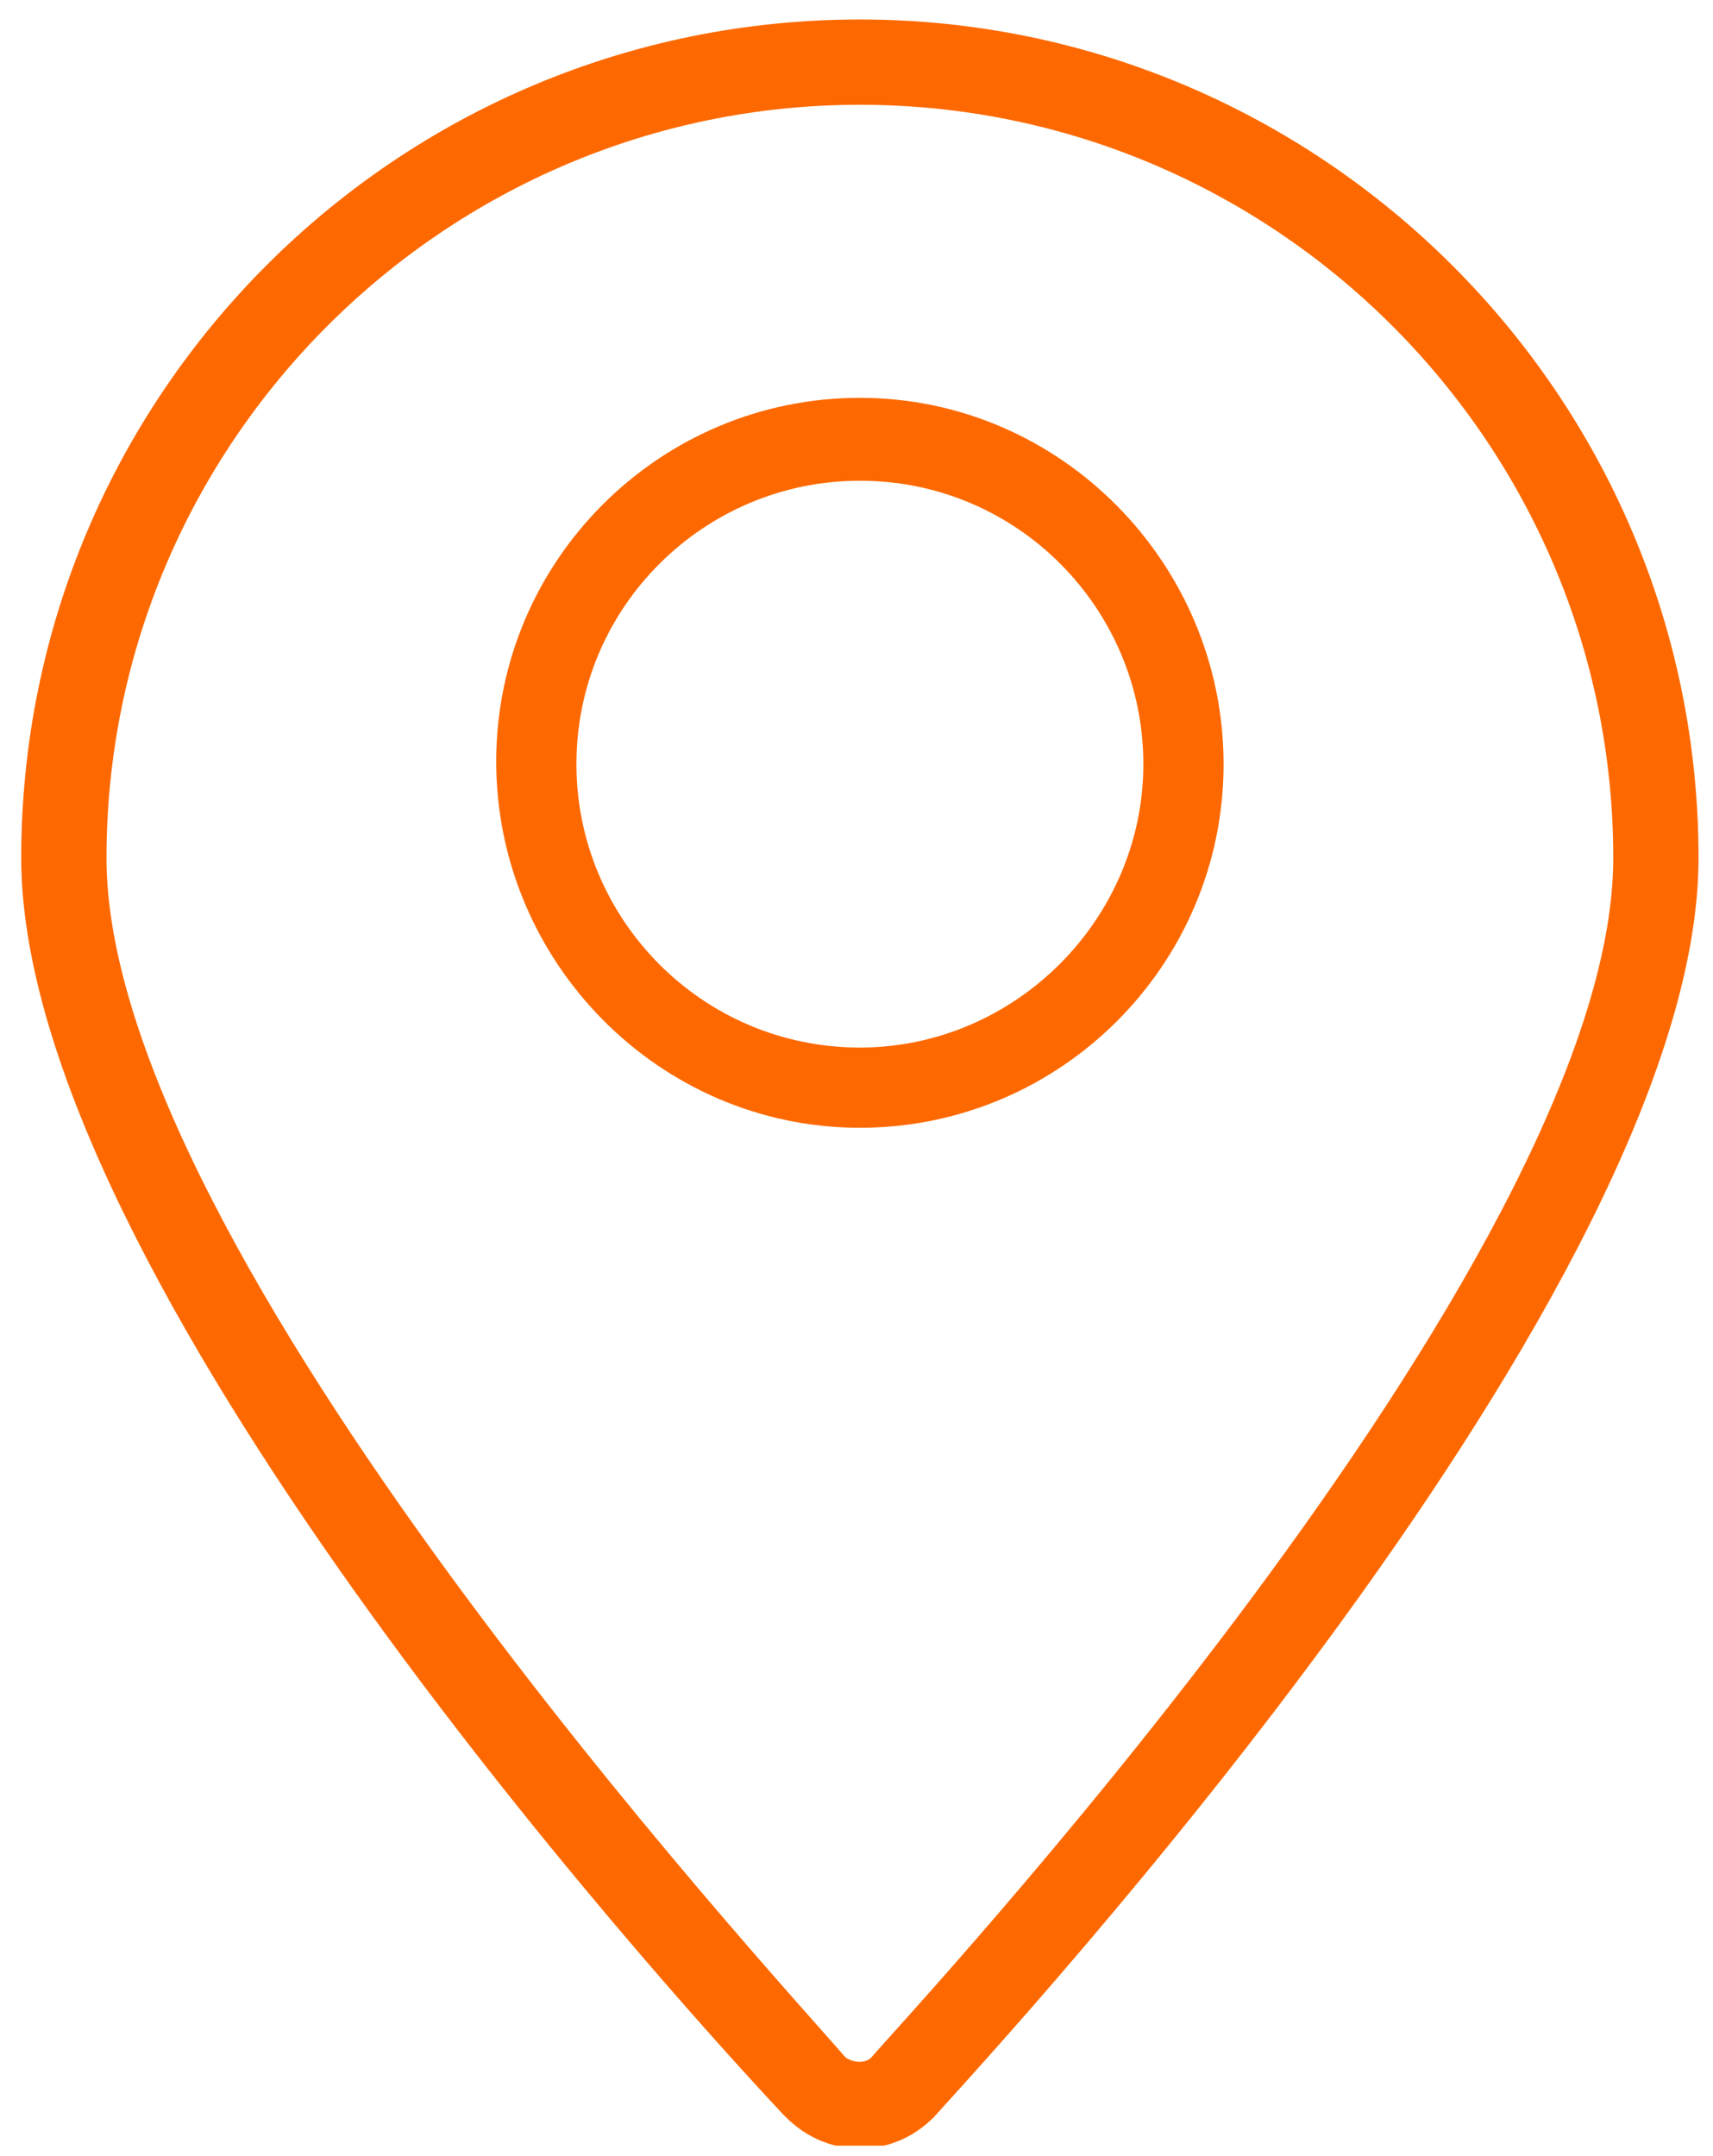
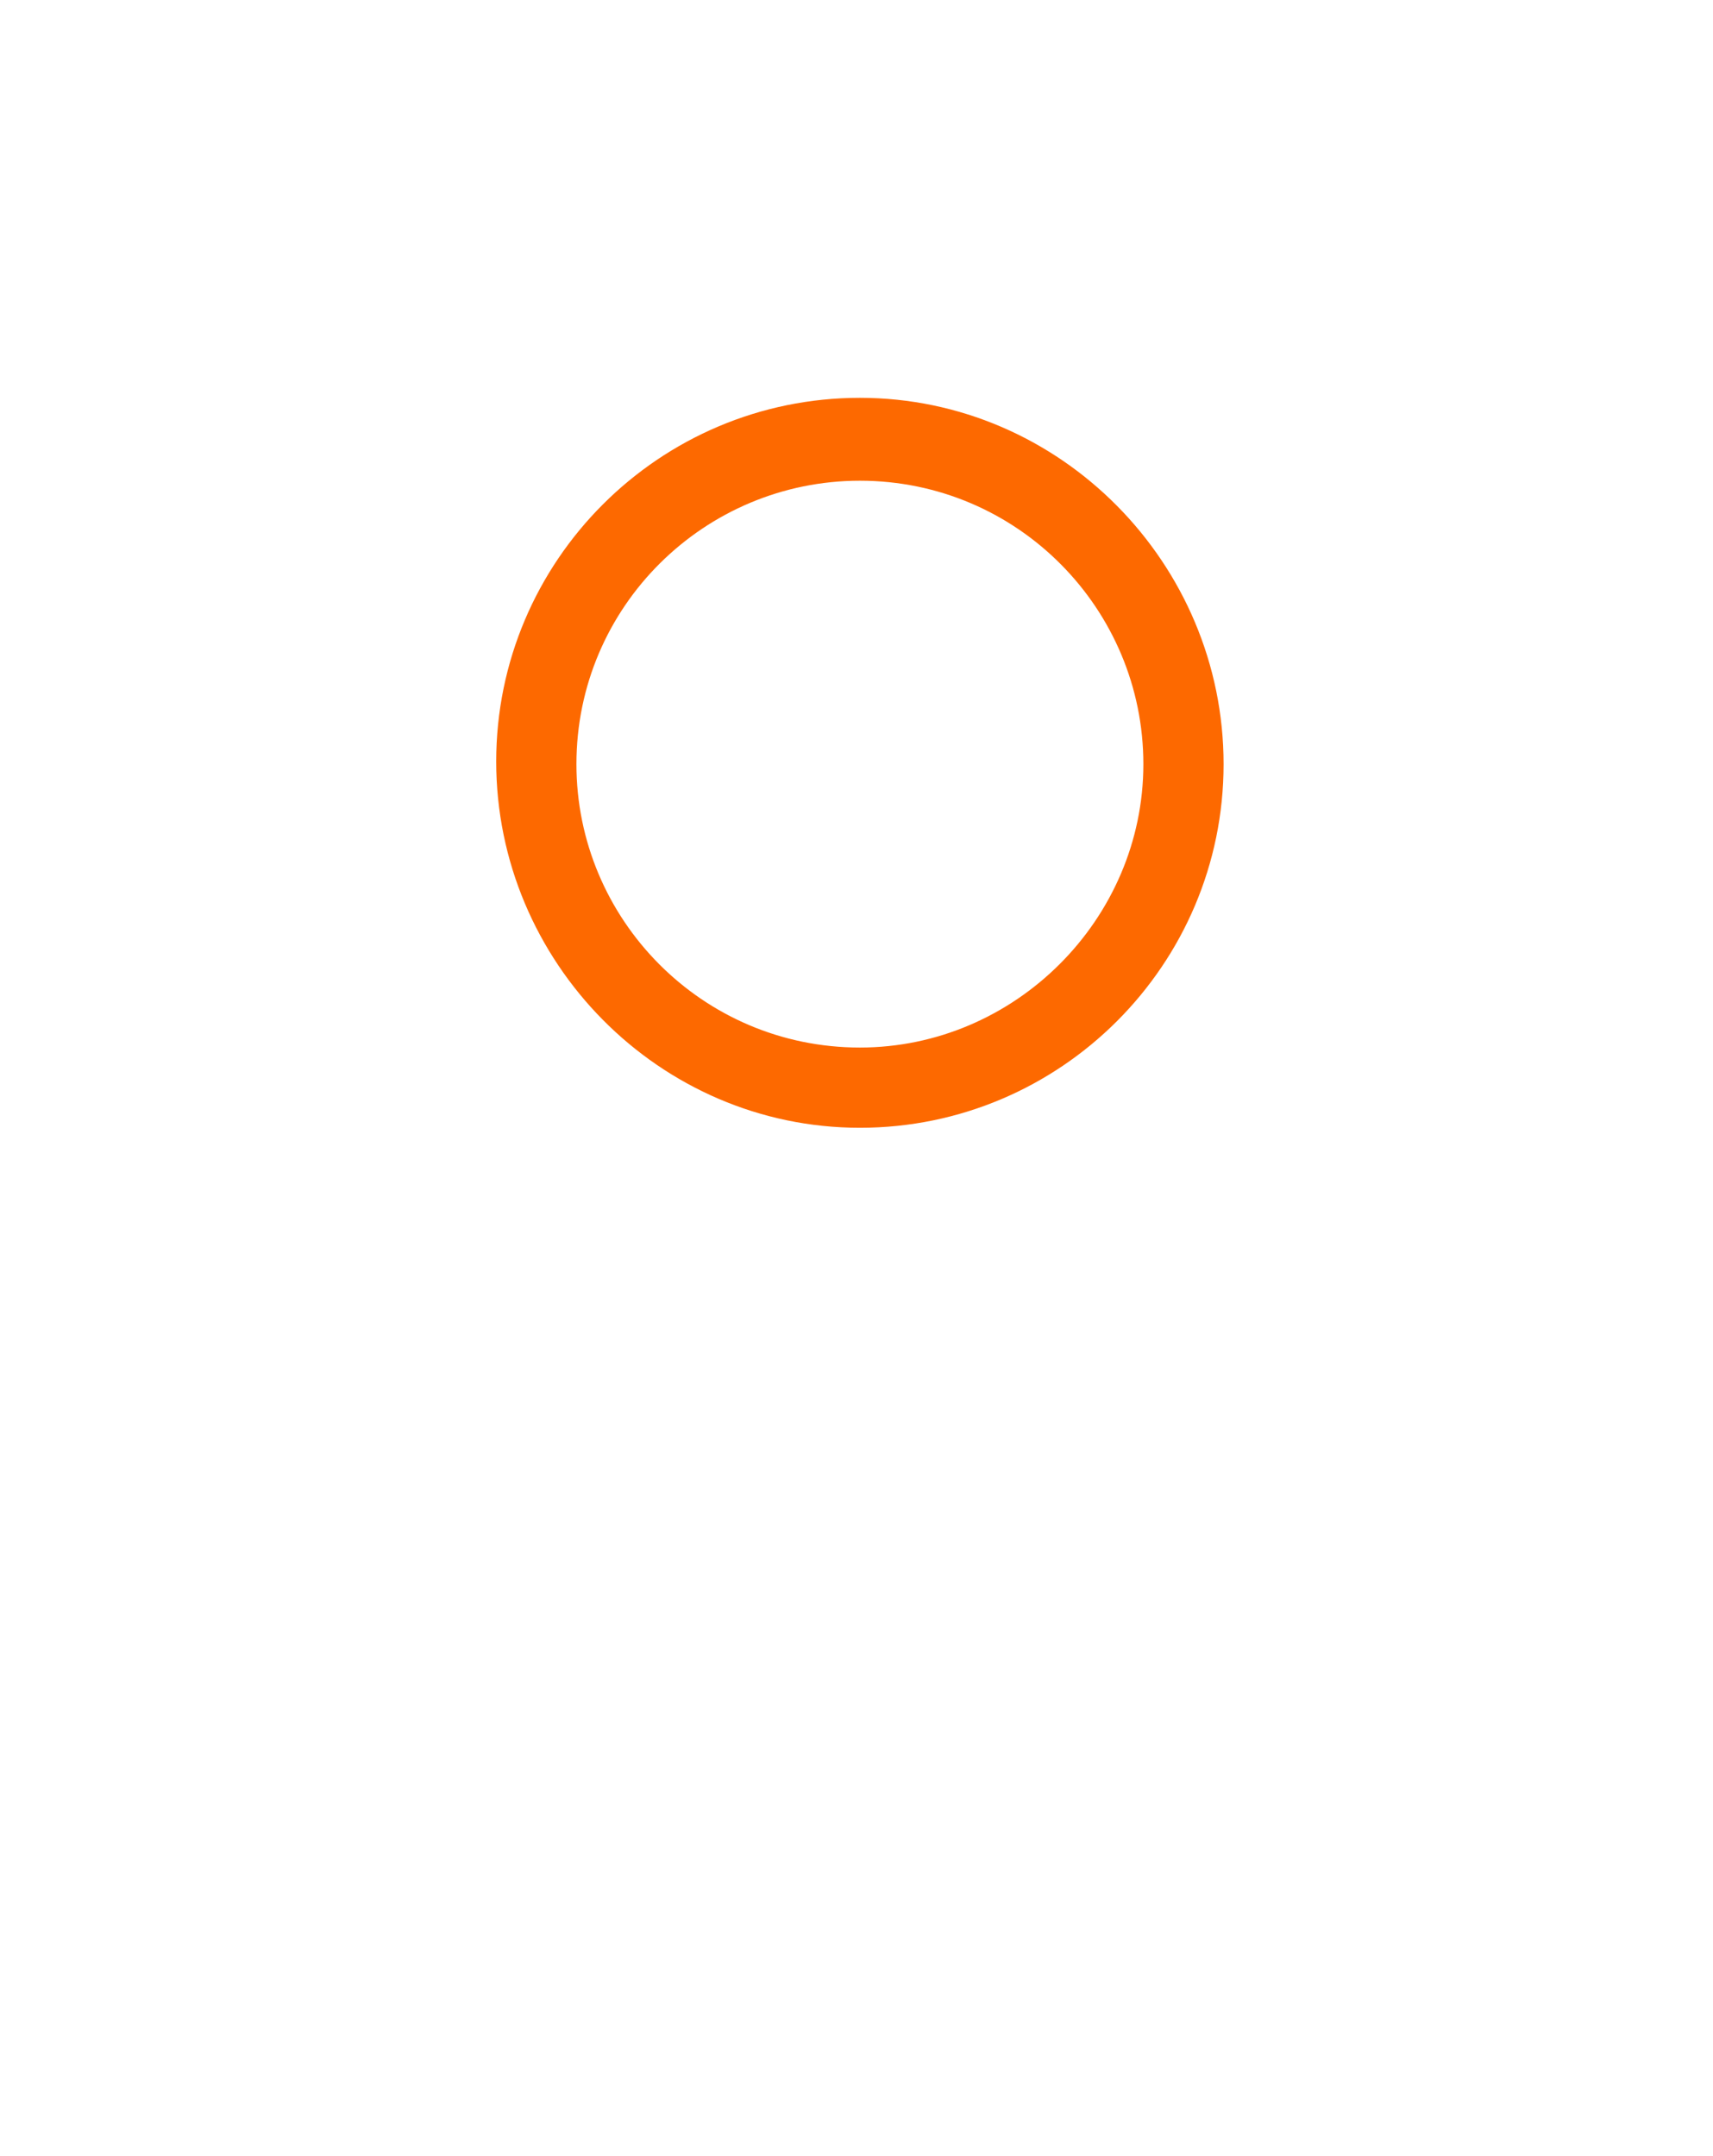
<svg xmlns="http://www.w3.org/2000/svg" width="58" height="73" viewBox="0 0 58 73" fill="none">
  <g clip-path="url(#clip0_685_122)">
-     <path d="M29.114 0.66C13.425 0.66 0.719 13.366 0.719 29.056C0.719 43.109 22.184 66.981 26.515 71.601L26.612 71.698C27.286 72.371 28.152 72.756 29.114 72.756C30.077 72.756 30.943 72.371 31.617 71.698C34.216 68.81 57.51 43.591 57.51 29.056C57.51 13.366 44.708 0.66 29.114 0.66ZM29.5 69.676C29.307 69.869 28.922 69.869 28.633 69.676C26.131 66.788 3.606 42.339 3.606 29.056C3.606 15.002 15.061 3.548 29.114 3.548C43.168 3.548 54.623 15.002 54.623 29.056C54.623 42.724 30.462 68.521 29.5 69.676Z" fill="#FD6900" />
    <path d="M29.115 13.472C22.324 13.472 16.801 18.995 16.801 25.786C16.801 32.577 22.324 38.191 29.115 38.191C35.906 38.191 41.429 32.668 41.429 25.877C41.429 19.086 35.906 13.472 29.115 13.472ZM29.115 35.474C23.773 35.474 19.517 31.128 19.517 25.877C19.517 20.534 23.863 16.279 29.115 16.279C34.457 16.279 38.713 20.625 38.713 25.877C38.713 31.128 34.367 35.474 29.115 35.474Z" fill="#FD6900" />
  </g>
  <defs>
    <clipPath id="clip0_685_122">
      <rect width="56.791" height="72" fill="white" transform="translate(0.719 0.66)" />
    </clipPath>
  </defs>
</svg>